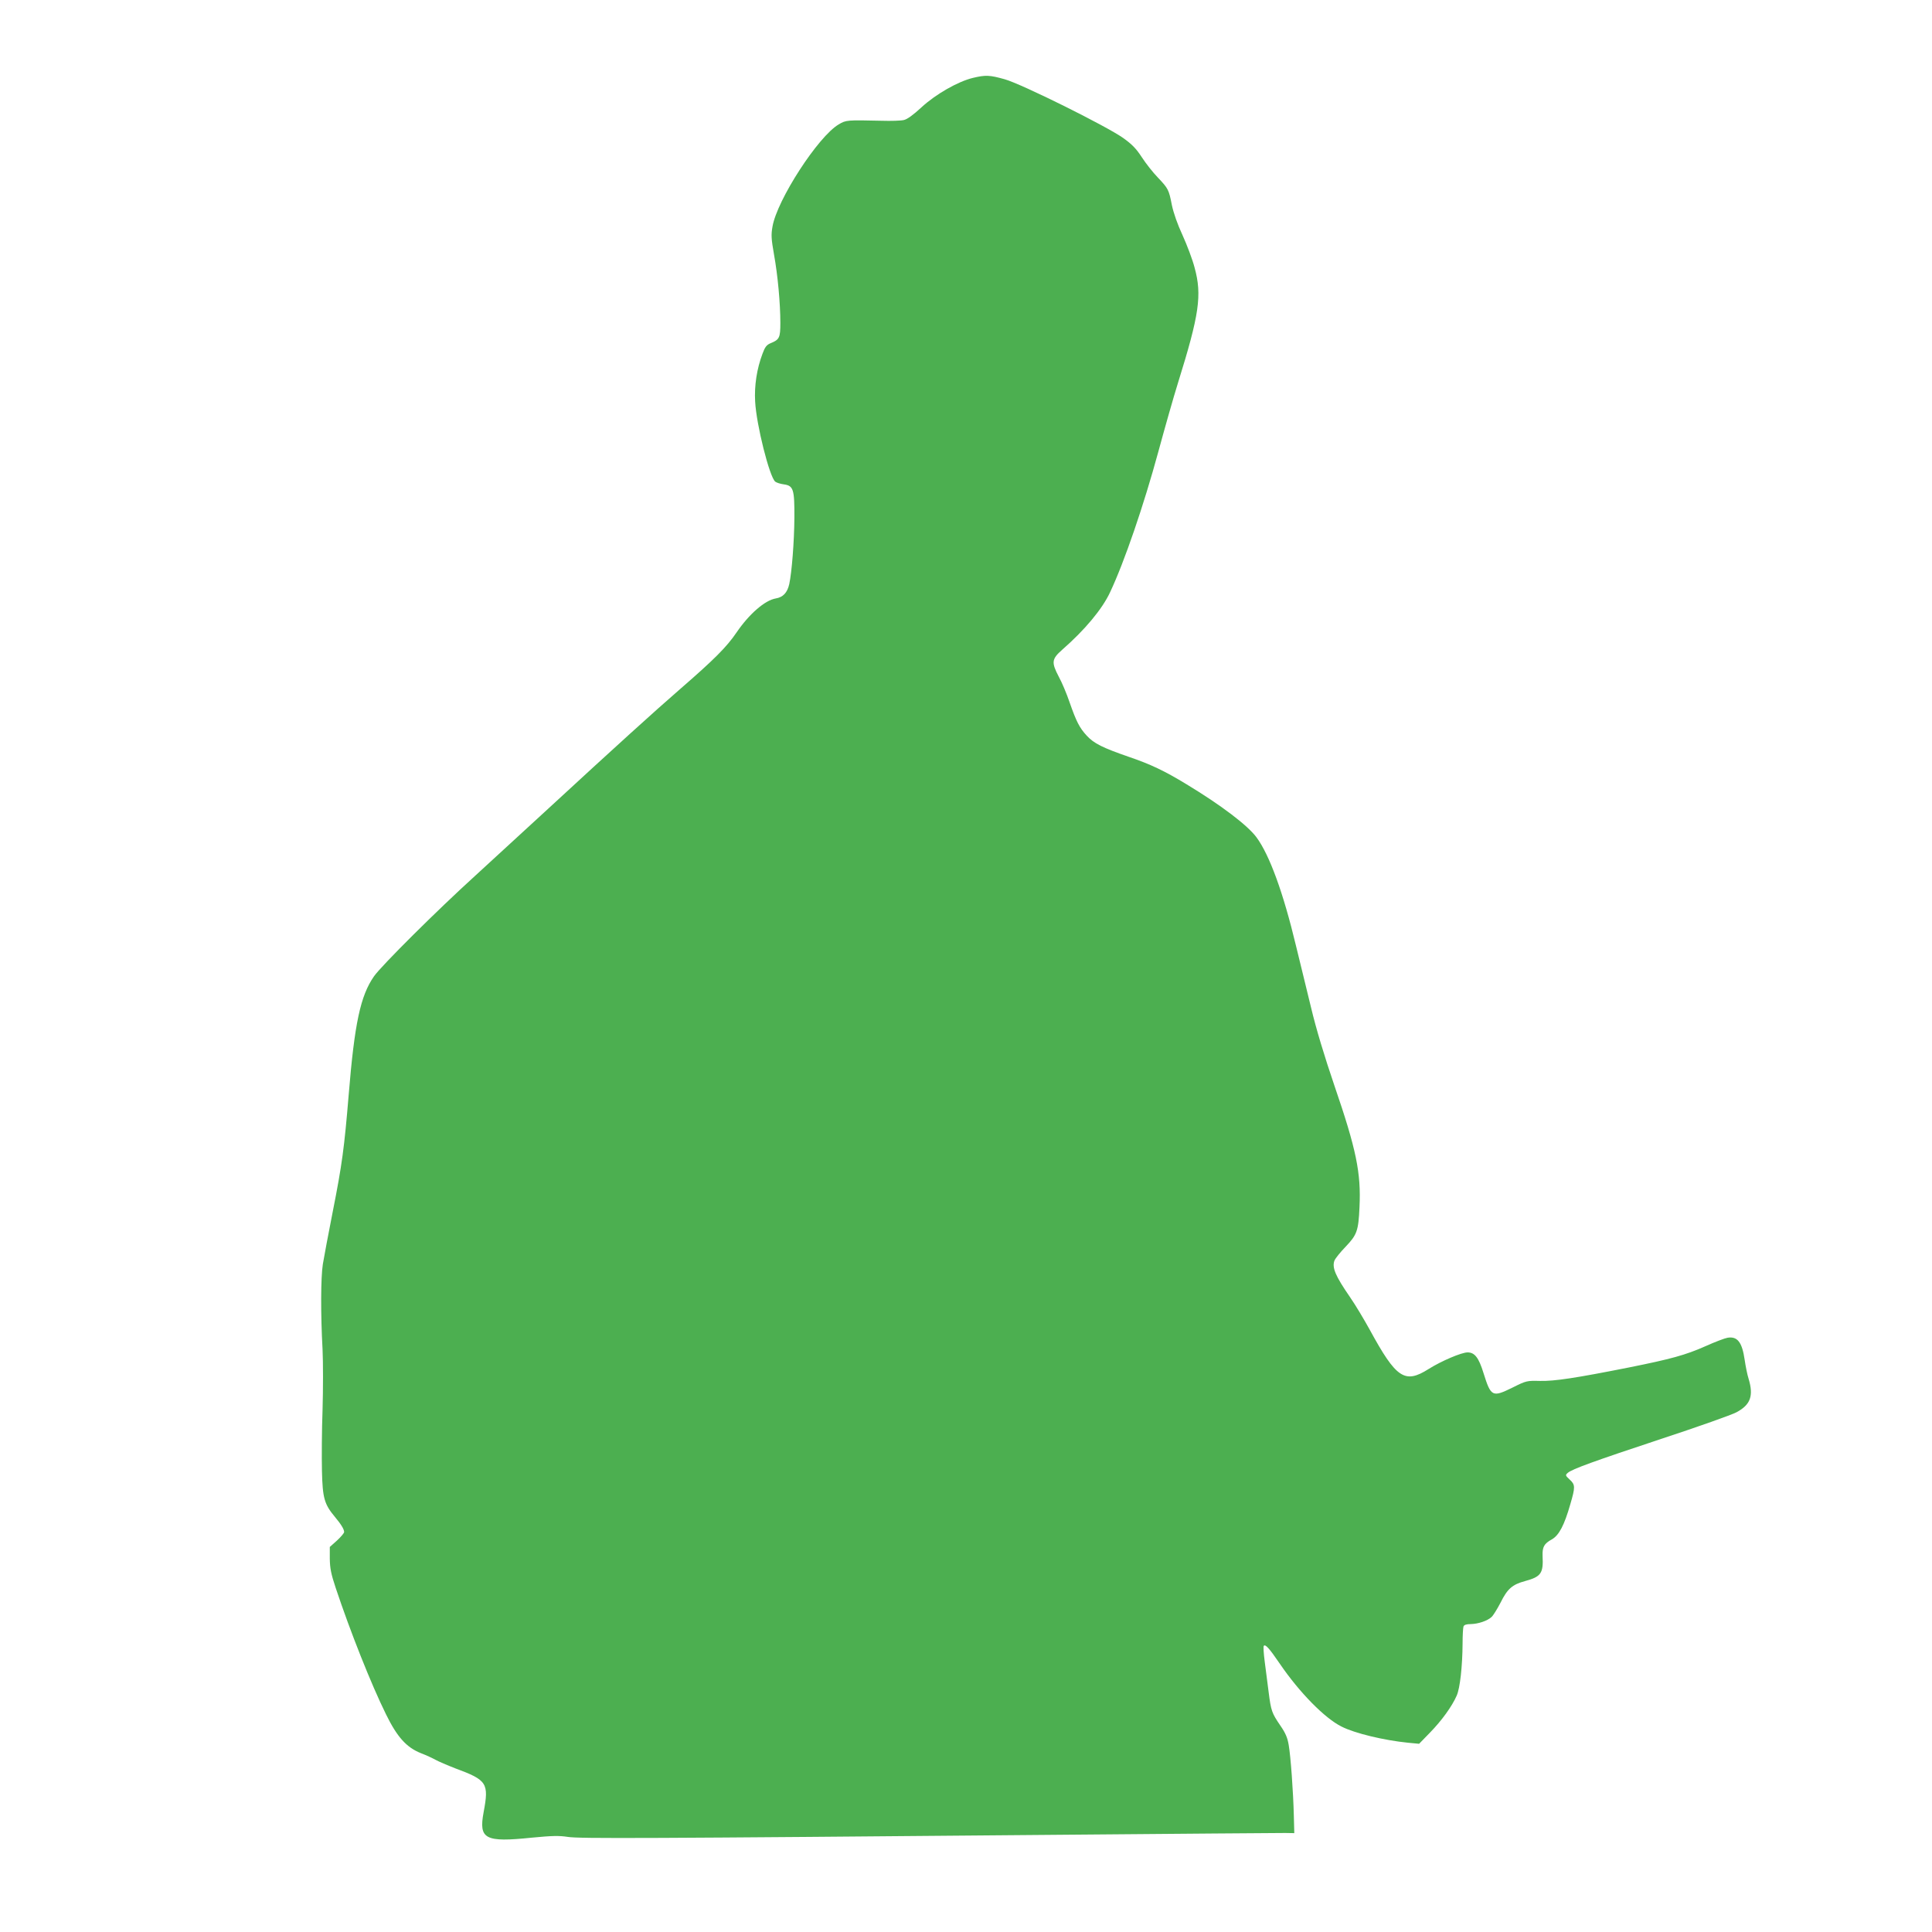
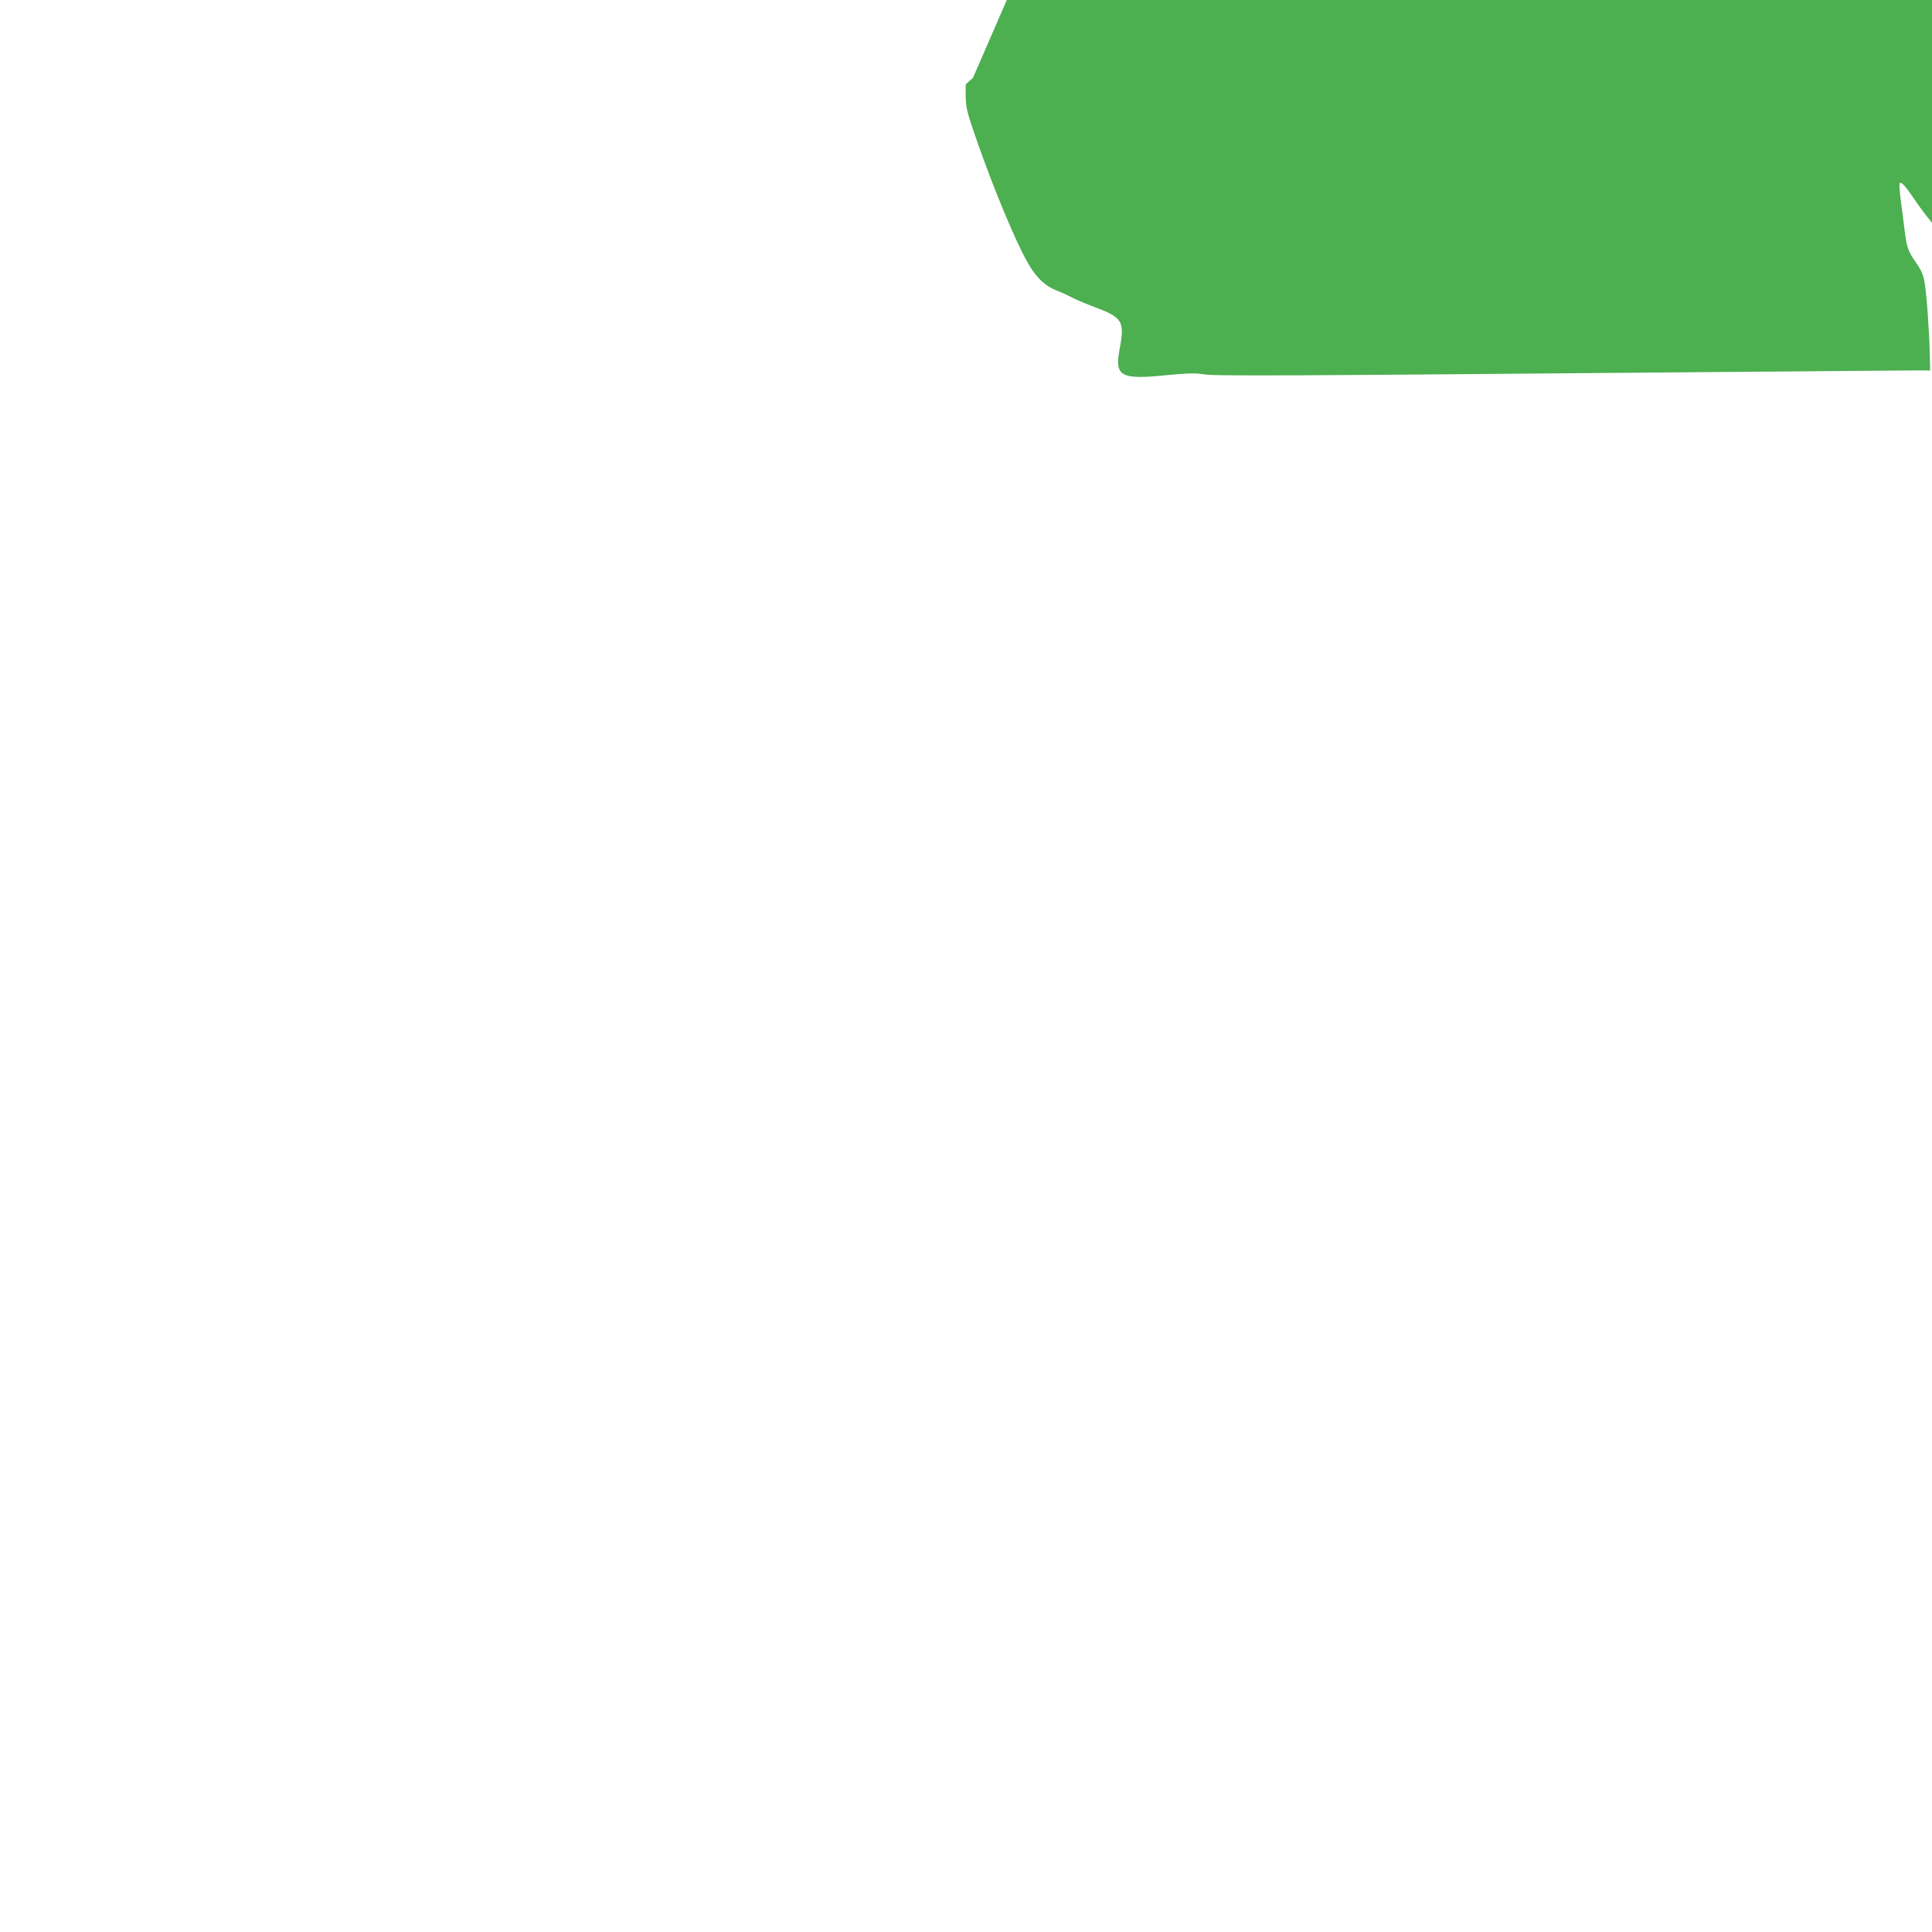
<svg xmlns="http://www.w3.org/2000/svg" version="1.0" width="1280pt" height="1280pt" viewBox="0 0 1280 1280" preserveAspectRatio="xMidYMid meet">
  <g transform="translate(0,1280) scale(0.1,-0.1)" fill="#4caf50" stroke="none">
-     <path d="M6446 12284 c-100 -24 -248 -109 -341 -195 -54 -50 -94 -79 -116 -84 -19 -5 -86 -7 -149 -5 -228 5 -235 5 -283 -24 -136 -79 -409 -501 -439 -677 -10 -56 -8 -82 10 -185 25 -138 42 -324 42 -453 0 -99 -6 -111 -65 -135 -26 -11 -37 -25 -53 -69 -38 -100 -55 -213 -49 -317 8 -154 95 -499 133 -531 9 -7 34 -15 57 -18 64 -9 71 -33 70 -221 -1 -159 -17 -360 -34 -440 -13 -57 -41 -87 -90 -95 -71 -12 -176 -103 -259 -225 -66 -97 -148 -179 -375 -376 -167 -145 -432 -385 -870 -789 -143 -132 -364 -334 -490 -450 -249 -226 -618 -593 -667 -663 -90 -129 -129 -311 -168 -787 -29 -350 -44 -462 -105 -770 -29 -148 -59 -306 -66 -350 -14 -89 -15 -329 -2 -565 4 -84 4 -264 0 -400 -5 -135 -6 -317 -4 -405 4 -181 16 -221 86 -305 41 -49 61 -82 61 -100 0 -7 -21 -32 -47 -56 l-48 -43 0 -78 c1 -63 8 -100 39 -193 96 -288 235 -639 334 -839 73 -149 135 -218 230 -256 37 -14 81 -35 99 -45 18 -10 76 -35 130 -56 211 -78 223 -98 187 -291 -33 -178 9 -200 319 -168 136 13 180 14 239 5 78 -12 499 -10 3248 14 795 7 1472 12 1505 12 l60 -1 -3 115 c-4 163 -21 394 -34 469 -8 48 -21 79 -55 128 -57 84 -62 97 -78 223 -7 58 -19 149 -26 202 -7 54 -10 100 -6 104 11 12 36 -16 107 -120 129 -189 297 -360 408 -415 88 -45 282 -91 440 -107 l74 -7 72 74 c78 80 146 174 177 245 22 49 38 194 39 346 0 53 3 103 6 112 4 11 19 16 48 16 49 1 110 21 138 47 11 10 37 52 59 94 46 93 78 121 163 144 106 29 122 51 116 167 -2 59 10 81 61 109 48 27 83 94 123 234 33 113 33 128 -4 162 -30 28 -30 30 -13 45 29 25 169 76 628 228 237 78 457 156 489 173 94 50 115 109 81 222 -9 28 -20 84 -26 125 -17 118 -48 158 -114 147 -18 -3 -84 -28 -146 -56 -133 -59 -229 -85 -508 -141 -353 -70 -491 -91 -587 -89 -88 2 -91 2 -183 -44 -134 -66 -143 -61 -192 95 -32 104 -59 138 -106 138 -40 0 -174 -57 -258 -110 -158 -100 -214 -63 -390 260 -38 69 -96 166 -130 215 -98 142 -121 197 -104 243 6 15 39 56 74 92 75 79 85 104 92 262 11 227 -21 383 -167 808 -65 191 -120 372 -154 515 -30 121 -74 306 -100 410 -84 351 -175 600 -261 717 -59 80 -234 213 -464 352 -146 89 -239 133 -383 182 -173 60 -230 88 -278 140 -48 52 -69 93 -114 222 -19 56 -51 132 -71 168 -50 96 -48 117 22 179 150 131 265 269 317 380 95 201 224 578 321 935 41 151 99 356 130 455 141 452 159 580 110 760 -14 55 -51 152 -80 216 -34 73 -60 148 -71 200 -20 103 -24 110 -94 184 -32 33 -79 93 -105 133 -37 57 -65 86 -124 128 -110 78 -673 358 -785 389 -100 28 -126 29 -210 9z" />
+     <path d="M6446 12284 l-48 -43 0 -78 c1 -63 8 -100 39 -193 96 -288 235 -639 334 -839 73 -149 135 -218 230 -256 37 -14 81 -35 99 -45 18 -10 76 -35 130 -56 211 -78 223 -98 187 -291 -33 -178 9 -200 319 -168 136 13 180 14 239 5 78 -12 499 -10 3248 14 795 7 1472 12 1505 12 l60 -1 -3 115 c-4 163 -21 394 -34 469 -8 48 -21 79 -55 128 -57 84 -62 97 -78 223 -7 58 -19 149 -26 202 -7 54 -10 100 -6 104 11 12 36 -16 107 -120 129 -189 297 -360 408 -415 88 -45 282 -91 440 -107 l74 -7 72 74 c78 80 146 174 177 245 22 49 38 194 39 346 0 53 3 103 6 112 4 11 19 16 48 16 49 1 110 21 138 47 11 10 37 52 59 94 46 93 78 121 163 144 106 29 122 51 116 167 -2 59 10 81 61 109 48 27 83 94 123 234 33 113 33 128 -4 162 -30 28 -30 30 -13 45 29 25 169 76 628 228 237 78 457 156 489 173 94 50 115 109 81 222 -9 28 -20 84 -26 125 -17 118 -48 158 -114 147 -18 -3 -84 -28 -146 -56 -133 -59 -229 -85 -508 -141 -353 -70 -491 -91 -587 -89 -88 2 -91 2 -183 -44 -134 -66 -143 -61 -192 95 -32 104 -59 138 -106 138 -40 0 -174 -57 -258 -110 -158 -100 -214 -63 -390 260 -38 69 -96 166 -130 215 -98 142 -121 197 -104 243 6 15 39 56 74 92 75 79 85 104 92 262 11 227 -21 383 -167 808 -65 191 -120 372 -154 515 -30 121 -74 306 -100 410 -84 351 -175 600 -261 717 -59 80 -234 213 -464 352 -146 89 -239 133 -383 182 -173 60 -230 88 -278 140 -48 52 -69 93 -114 222 -19 56 -51 132 -71 168 -50 96 -48 117 22 179 150 131 265 269 317 380 95 201 224 578 321 935 41 151 99 356 130 455 141 452 159 580 110 760 -14 55 -51 152 -80 216 -34 73 -60 148 -71 200 -20 103 -24 110 -94 184 -32 33 -79 93 -105 133 -37 57 -65 86 -124 128 -110 78 -673 358 -785 389 -100 28 -126 29 -210 9z" />
  </g>
</svg>